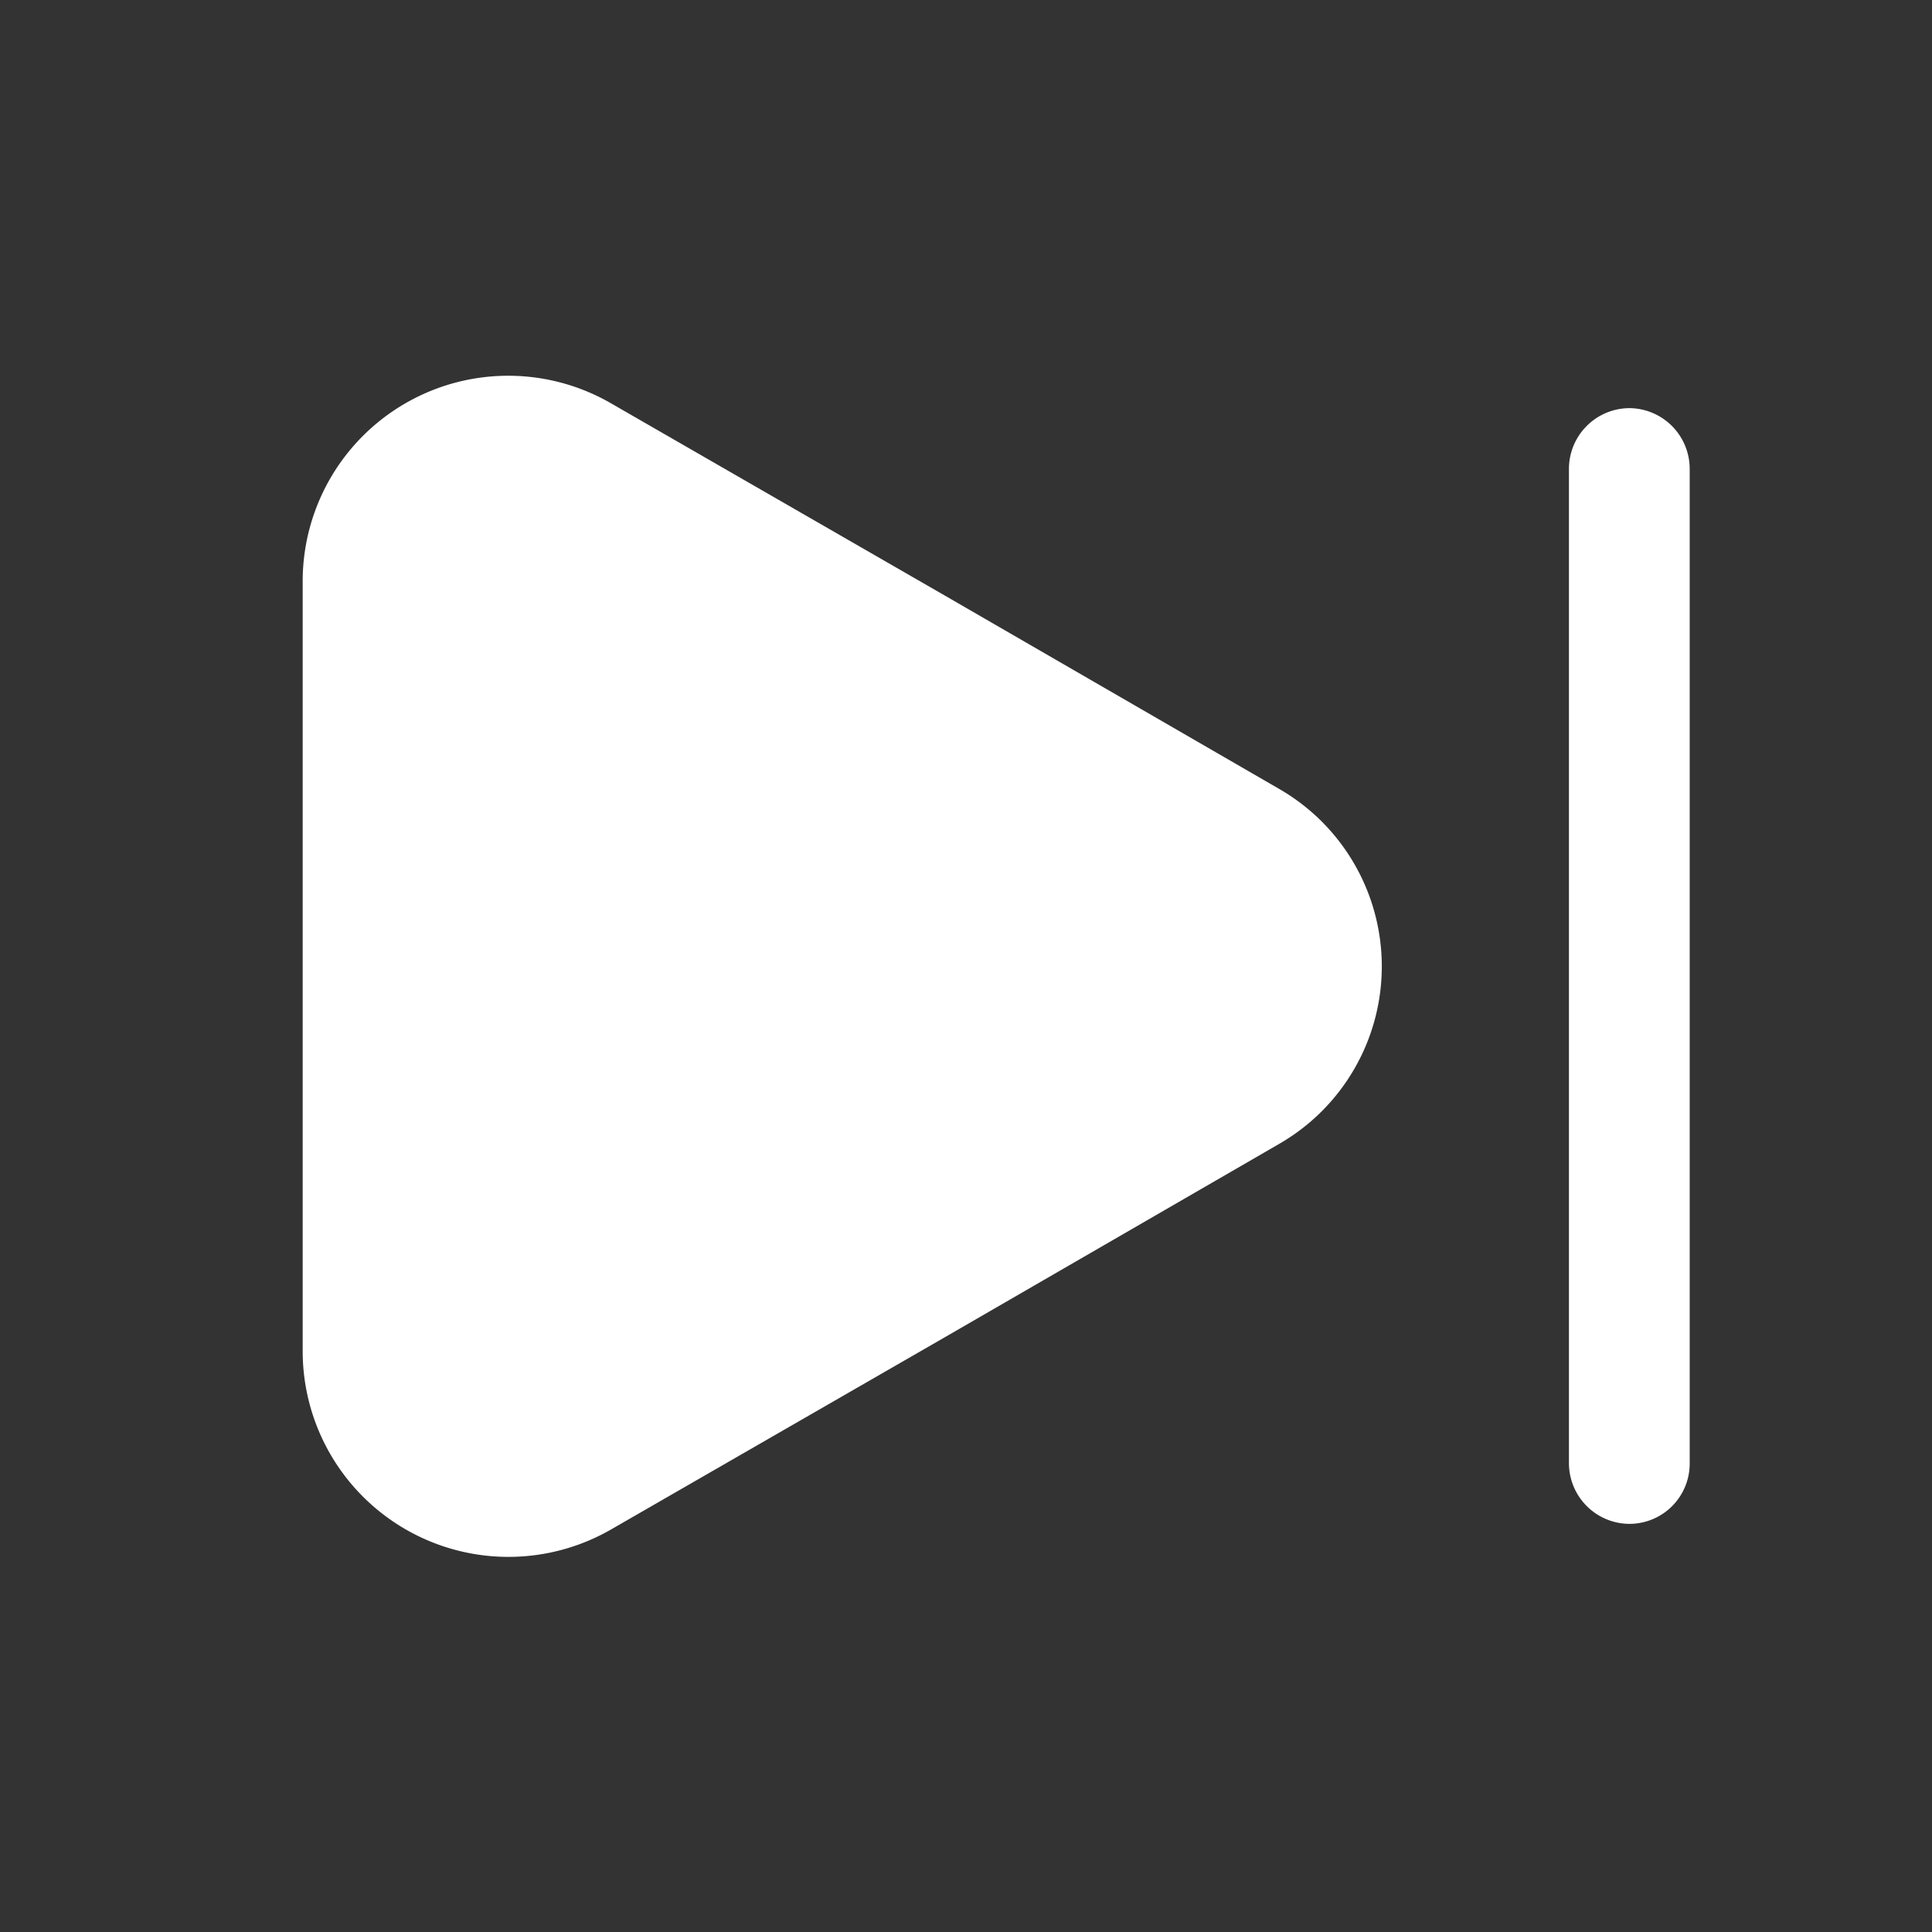
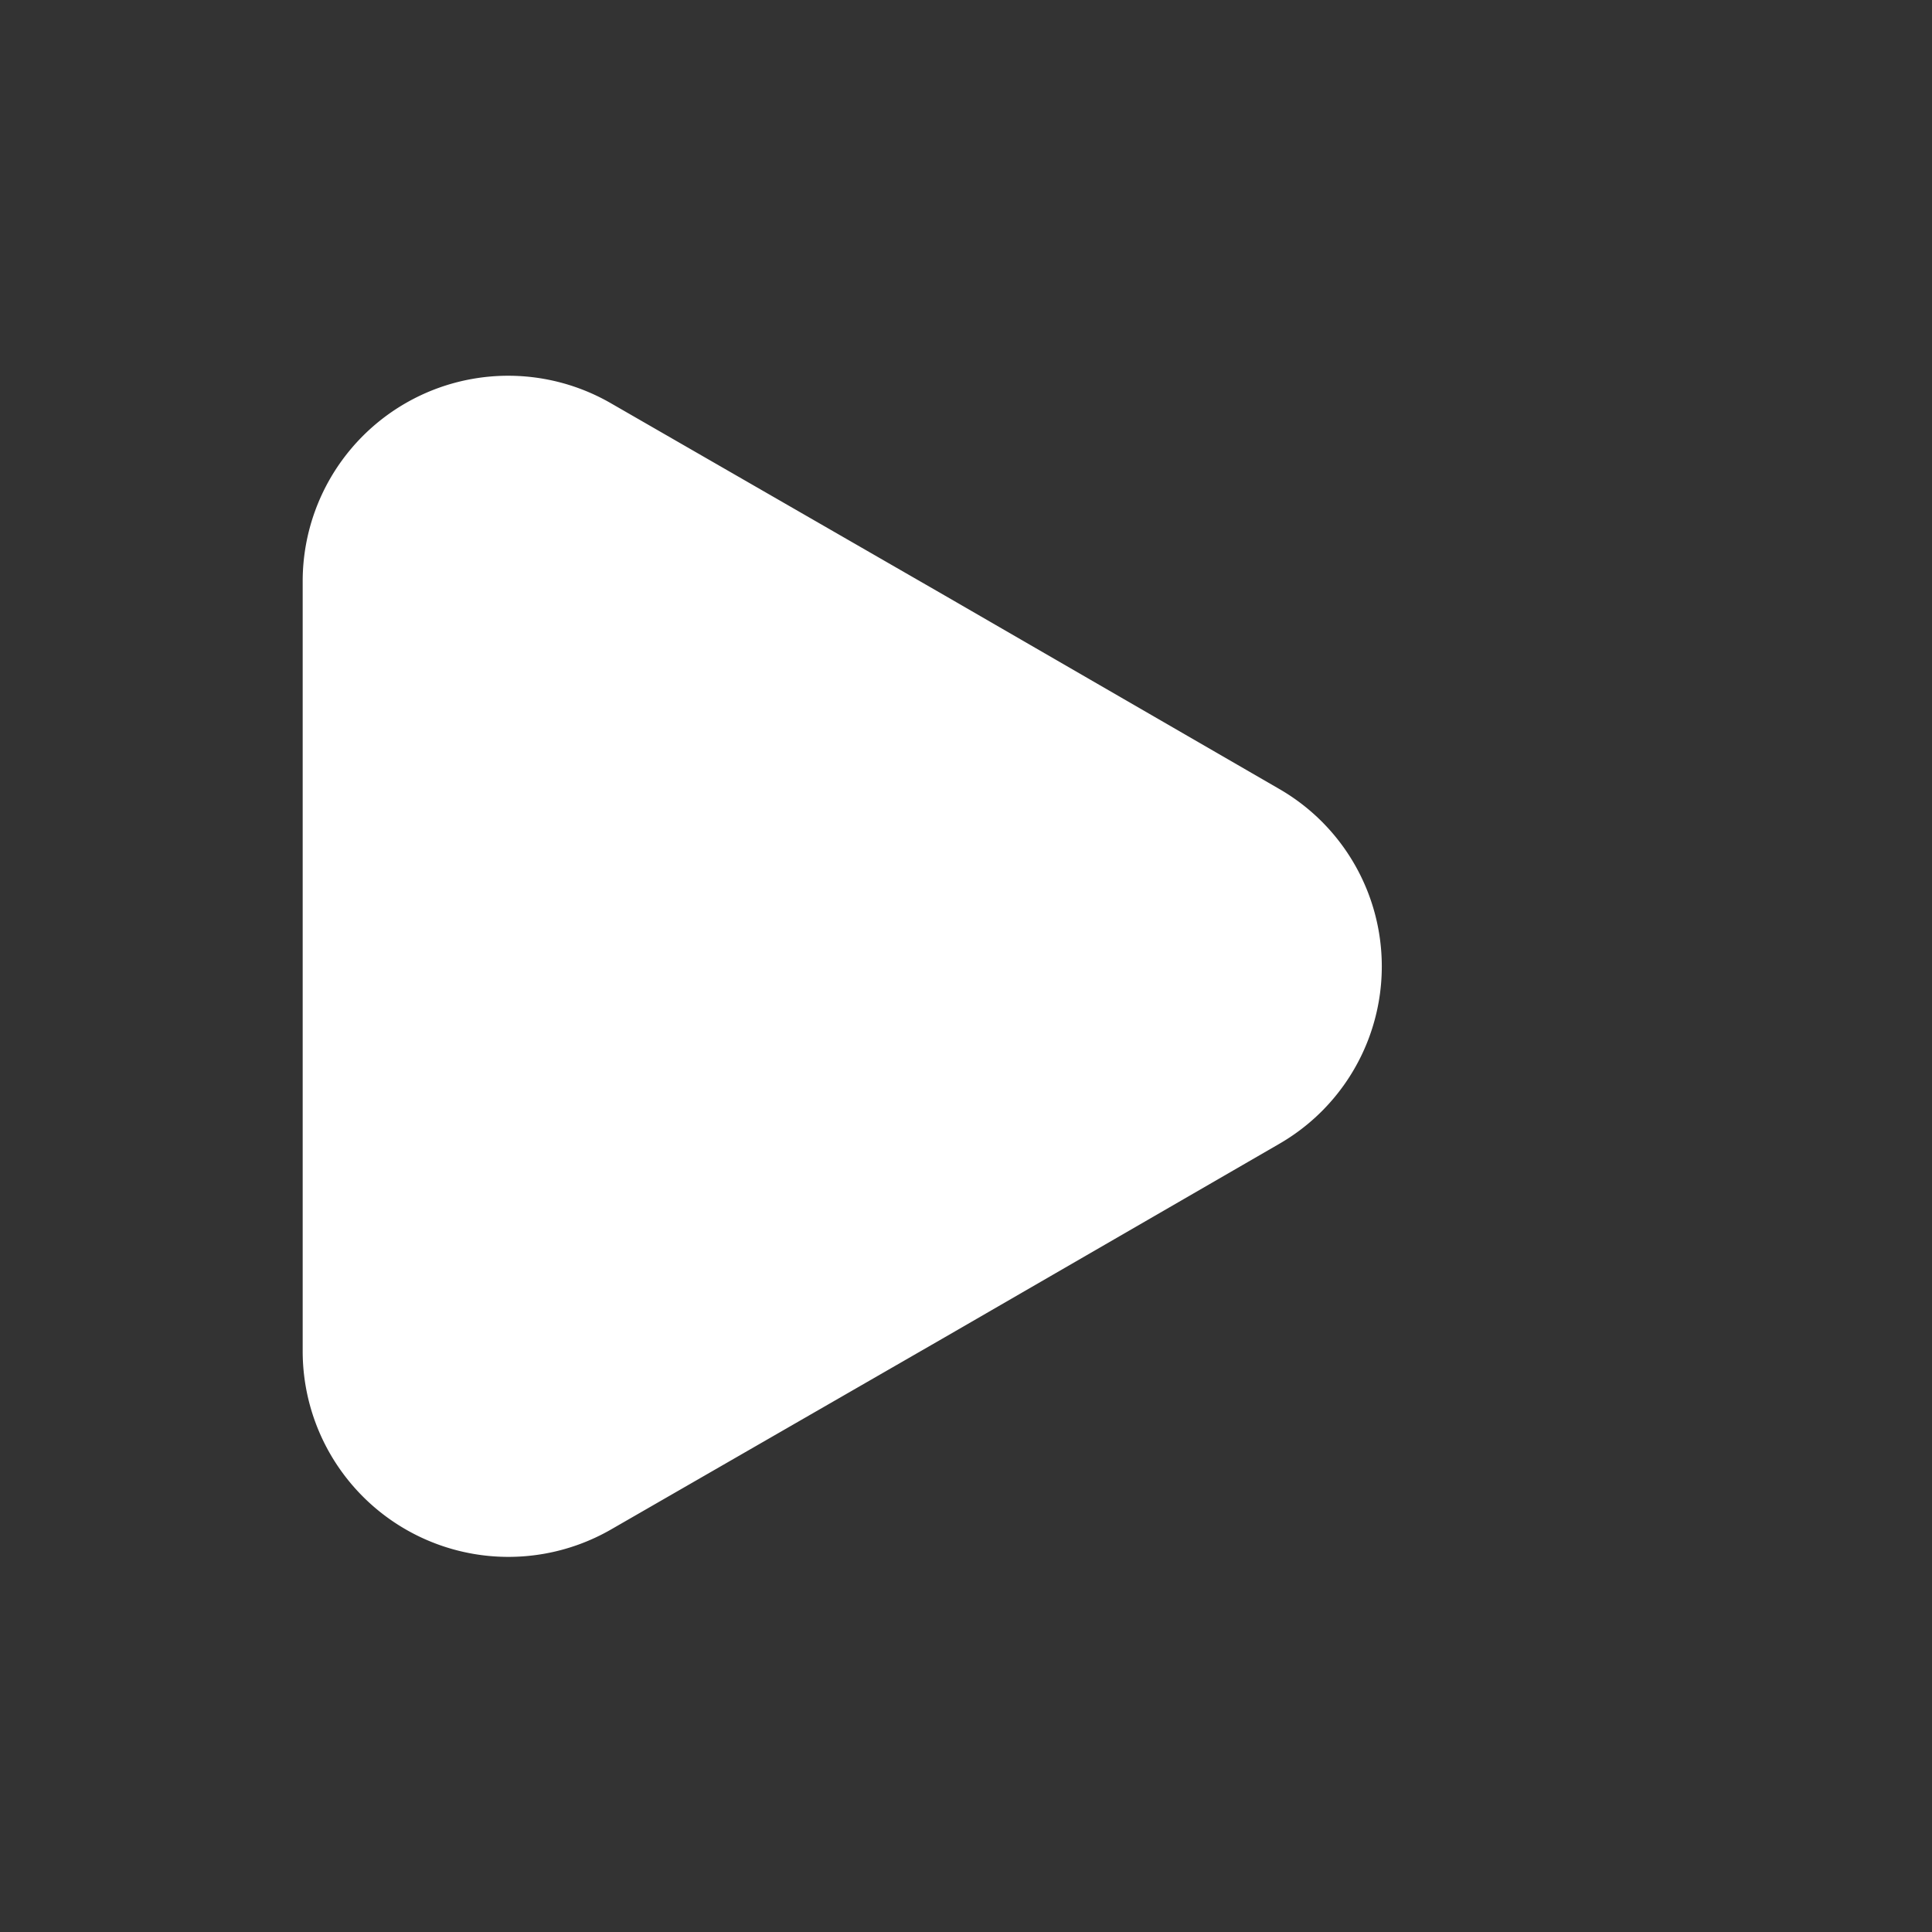
<svg xmlns="http://www.w3.org/2000/svg" width="24" height="24" viewBox="0 0 24 24">
  <rect x="0" y="0" width="24" height="24" fill="#333333" stroke="none" />
  <g id="vuesax_bold_next" data-name="vuesax/bold/next" transform="translate(-236 -444)">
    <g id="next">
      <path id="Vector" d="M0,0H24V24H0Z" transform="translate(260 468) rotate(180)" fill="none" opacity="0" />
      <path id="Vector-2" data-name="Vector" d="M0,2.556v9.57a2.556,2.556,0,0,0,3.83,2.21l4.15-2.39,4.15-2.4a2.544,2.544,0,0,0,0-4.41l-4.15-2.4L3.83.346A2.553,2.553,0,0,0,0,2.556Z" transform="translate(239.76 448.664)" fill="#fff" />
-       <path id="Vector-3" data-name="Vector" d="M.75,13.86A.755.755,0,0,1,0,13.11V.75A.755.755,0,0,1,.75,0,.755.755,0,0,1,1.5.75V13.11A.749.749,0,0,1,.75,13.86Z" transform="translate(255.49 449.07)" fill="#fff" />
    </g>
  </g>
</svg>